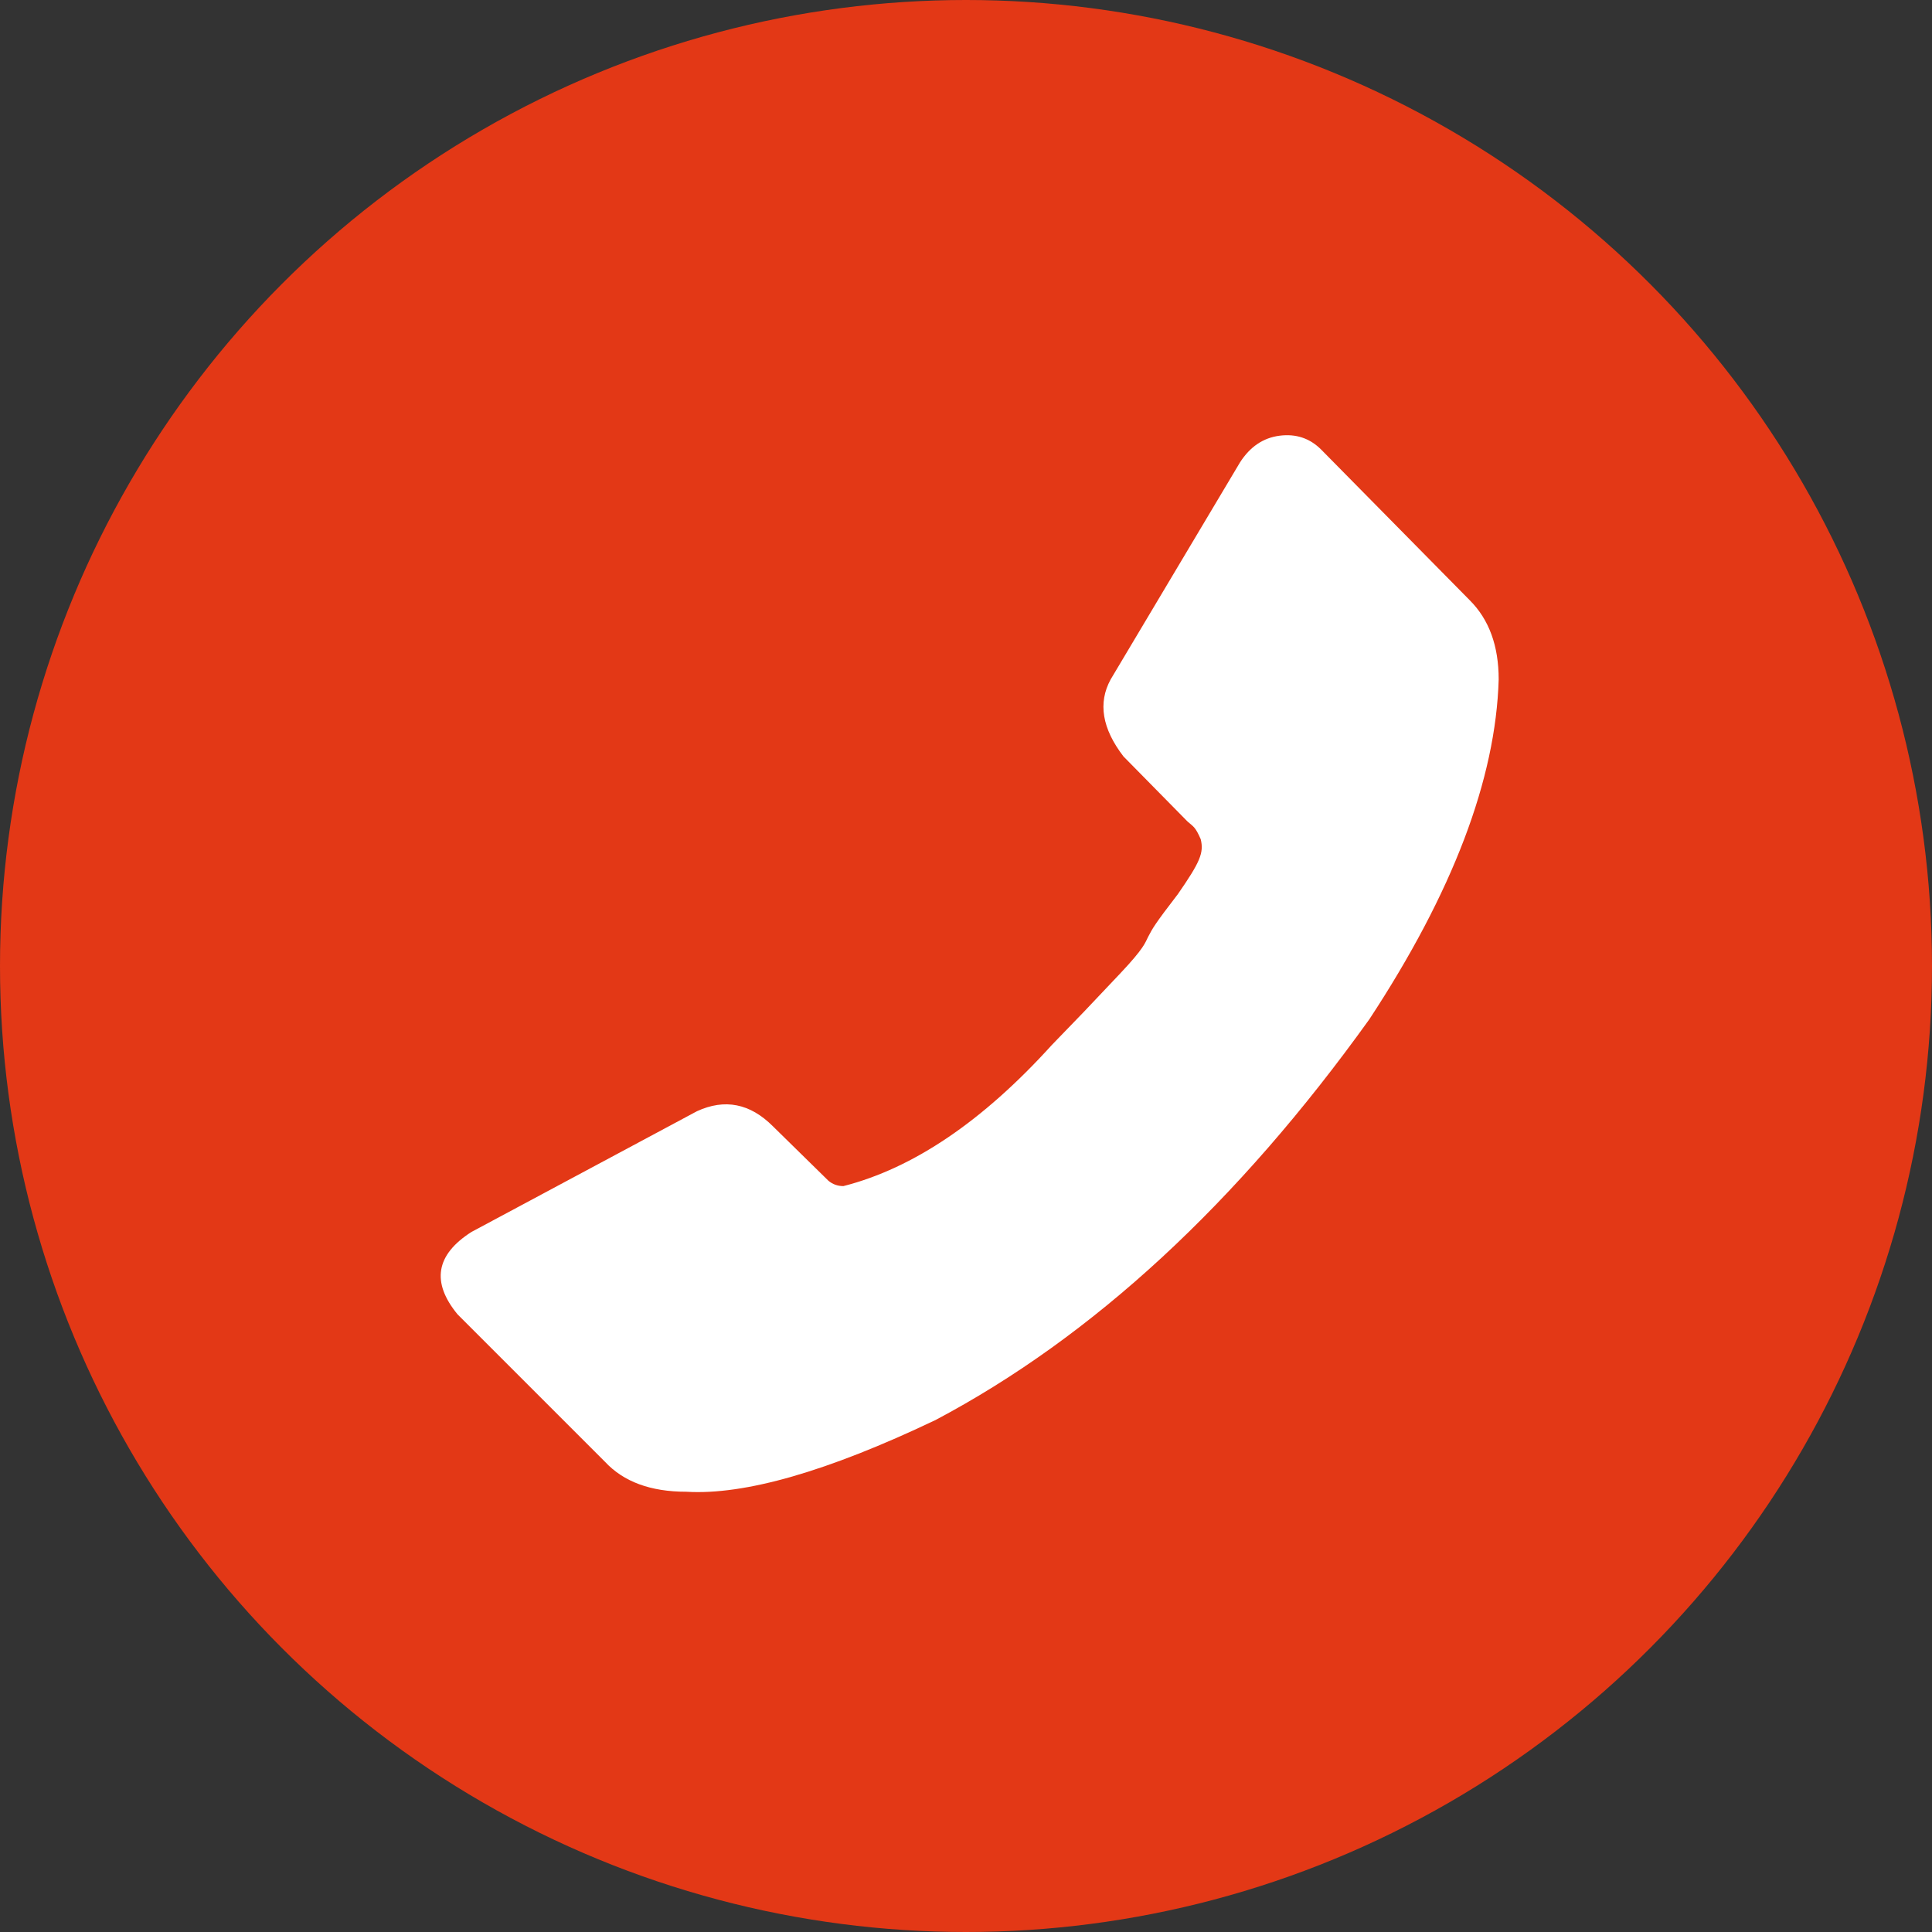
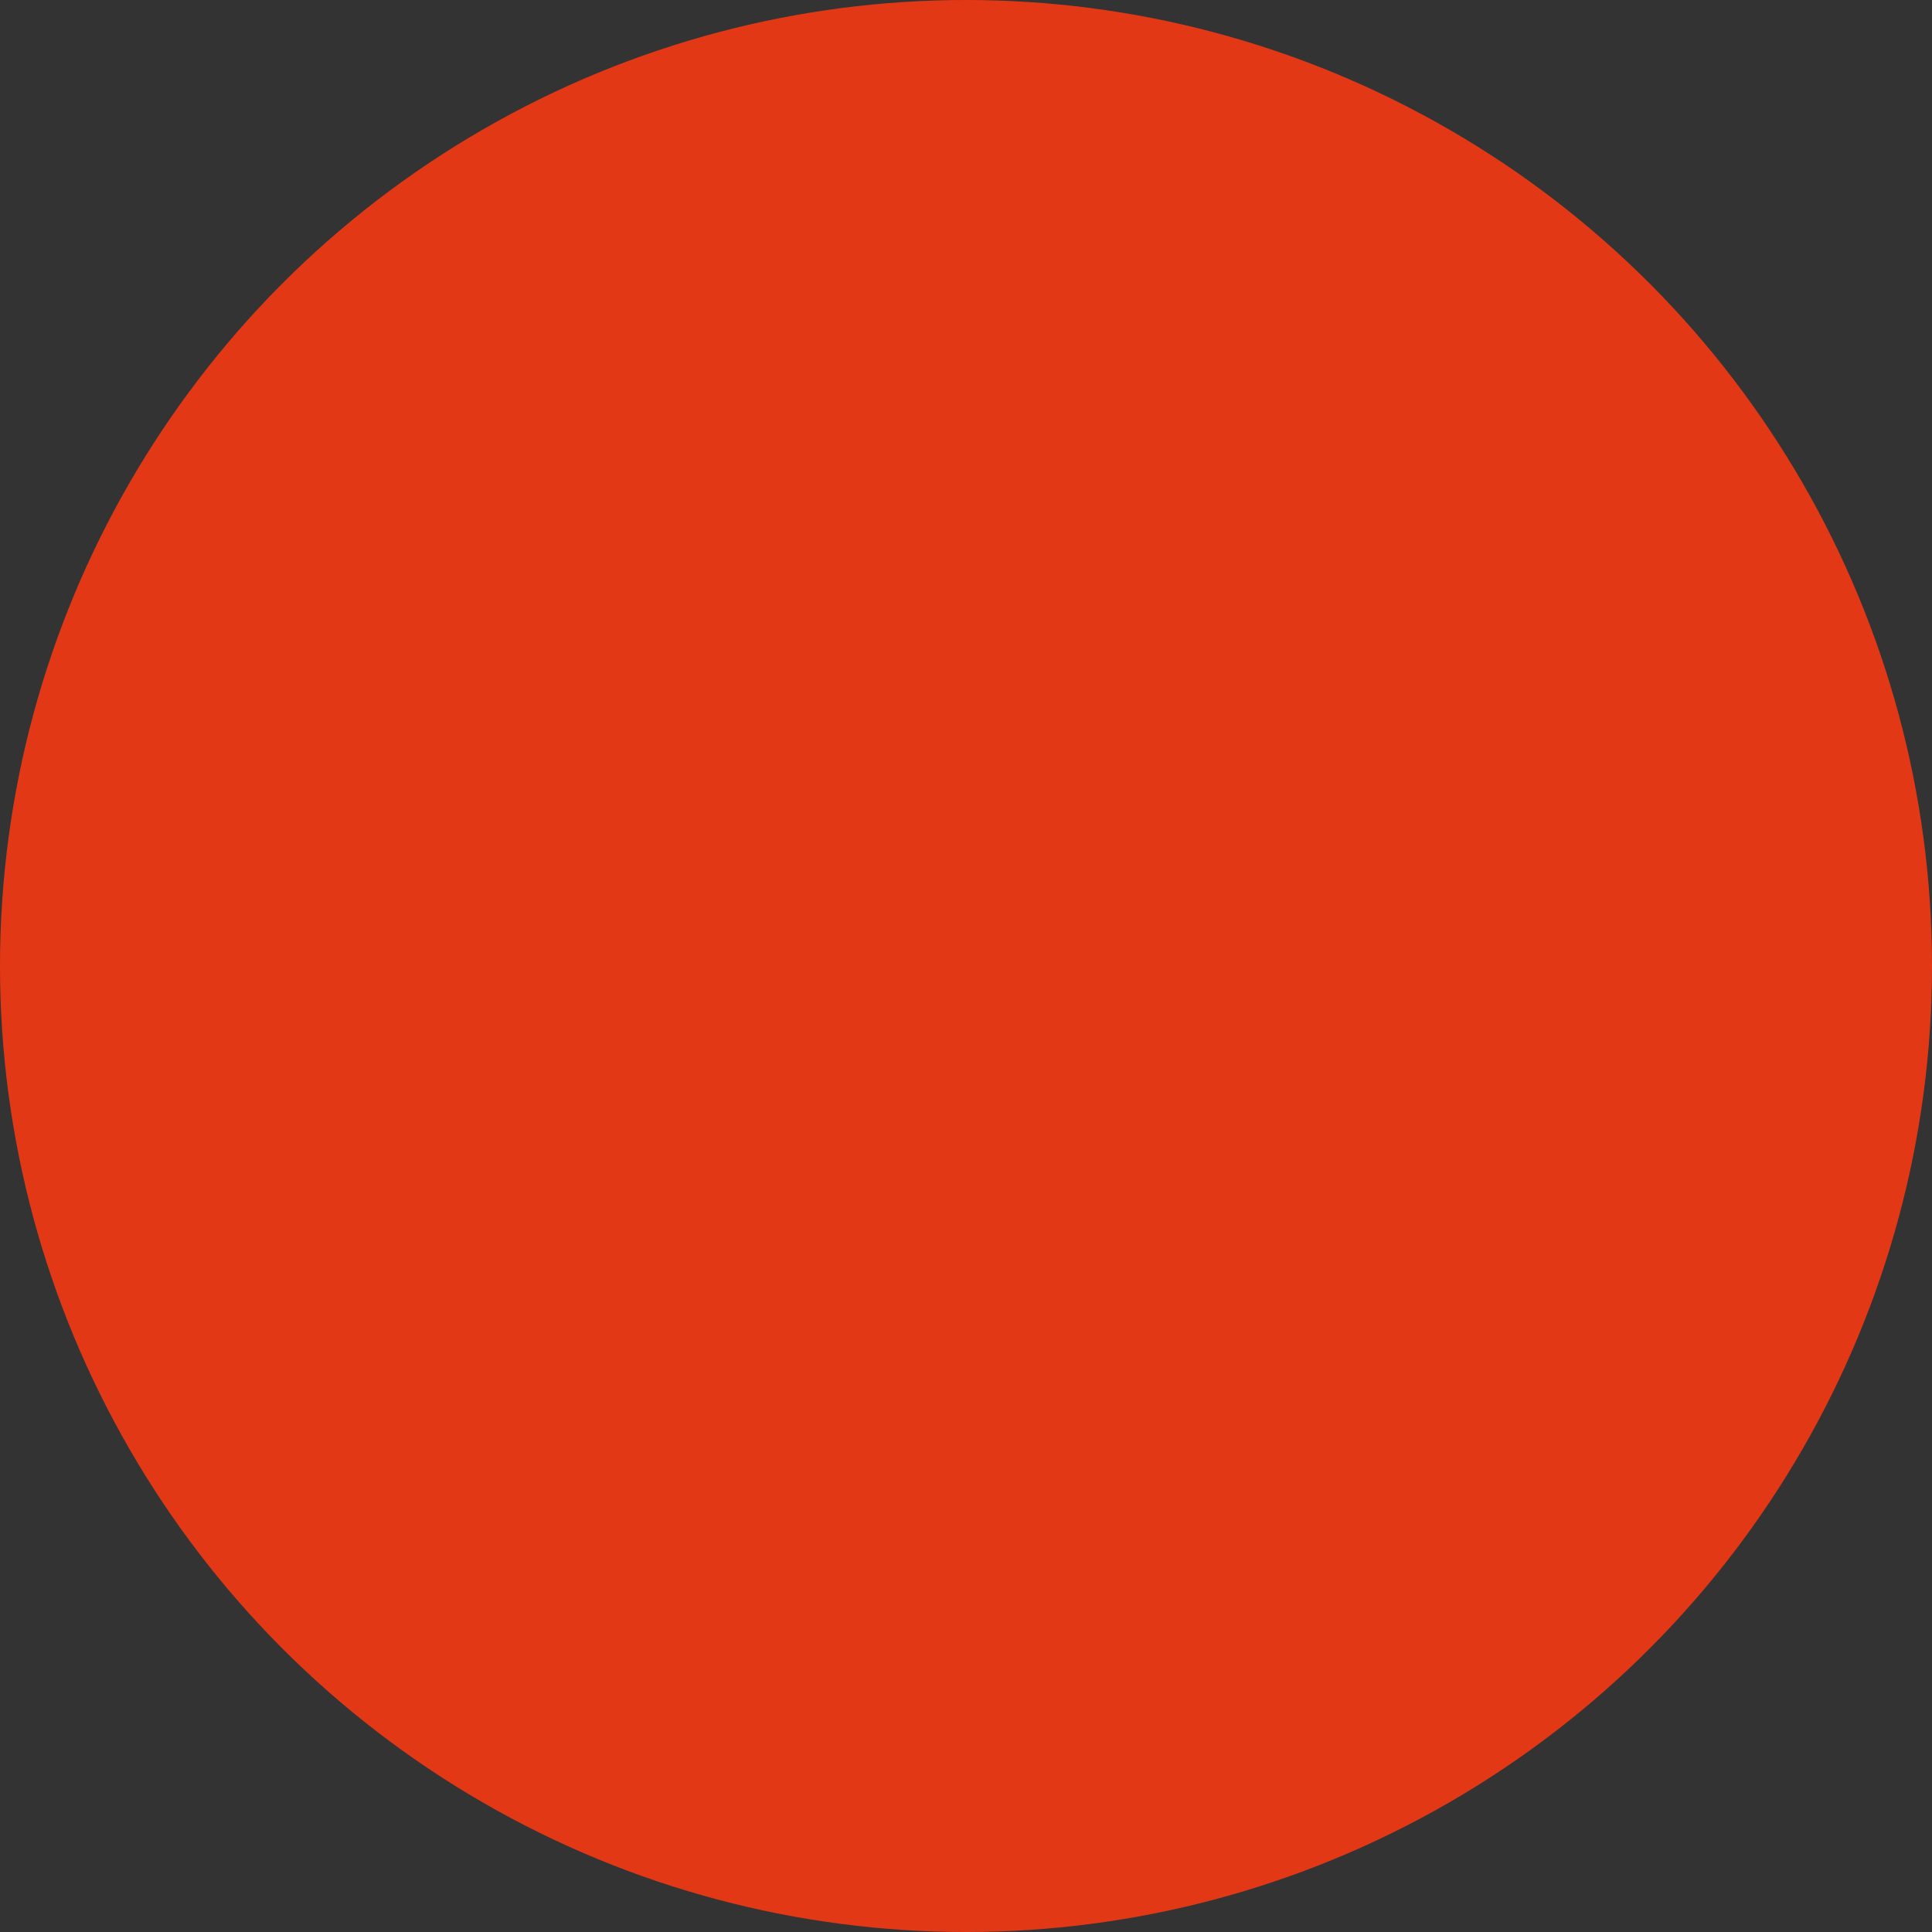
<svg xmlns="http://www.w3.org/2000/svg" version="1.1" id="Capa_1" x="0px" y="0px" width="97.75px" height="97.75px" viewBox="0 0 97.75 97.75" enable-background="new 0 0 97.75 97.75" xml:space="preserve">
  <rect x="0" y="0" width="97.75" height="97.75" fill="#333333" stroke="none" />
  <circle fill="#E33816" cx="48.875" cy="48.875" r="48.875" />
-   <path fill="#FFFFFF" d="M34.721,75.475c-1.803,0-3.173-0.506-4.11-1.514l-7.463-7.463c-1.333-1.623-1.099-3.012,0.703-4.165  l11.411-6.11c1.406-0.647,2.686-0.396,3.84,0.758l2.812,2.759c0.216,0.181,0.469,0.271,0.758,0.271  c3.534-0.902,7.049-3.279,10.546-7.14l1.623-1.679c0,0,0.613-0.647,1.839-1.943c1.228-1.3,1.26-1.56,1.405-1.839  c0.229-0.439,0.317-0.622,1.511-2.173c1.125-1.625,1.322-2.088,1.155-2.776c-0.269-0.625-0.375-0.64-0.665-0.893l-3.245-3.297  c-1.079-1.407-1.298-2.706-0.647-3.896l6.543-10.978c0.507-0.792,1.174-1.245,2-1.352c0.83-0.107,1.533,0.126,2.109,0.703  l7.521,7.626c0.974,0.974,1.459,2.307,1.459,4C75.68,39.42,73.5,45.154,69.283,51.57c-6.672,9.304-13.988,16.063-21.958,20.281  C41.877,74.448,37.678,75.654,34.721,75.475z" />
</svg>